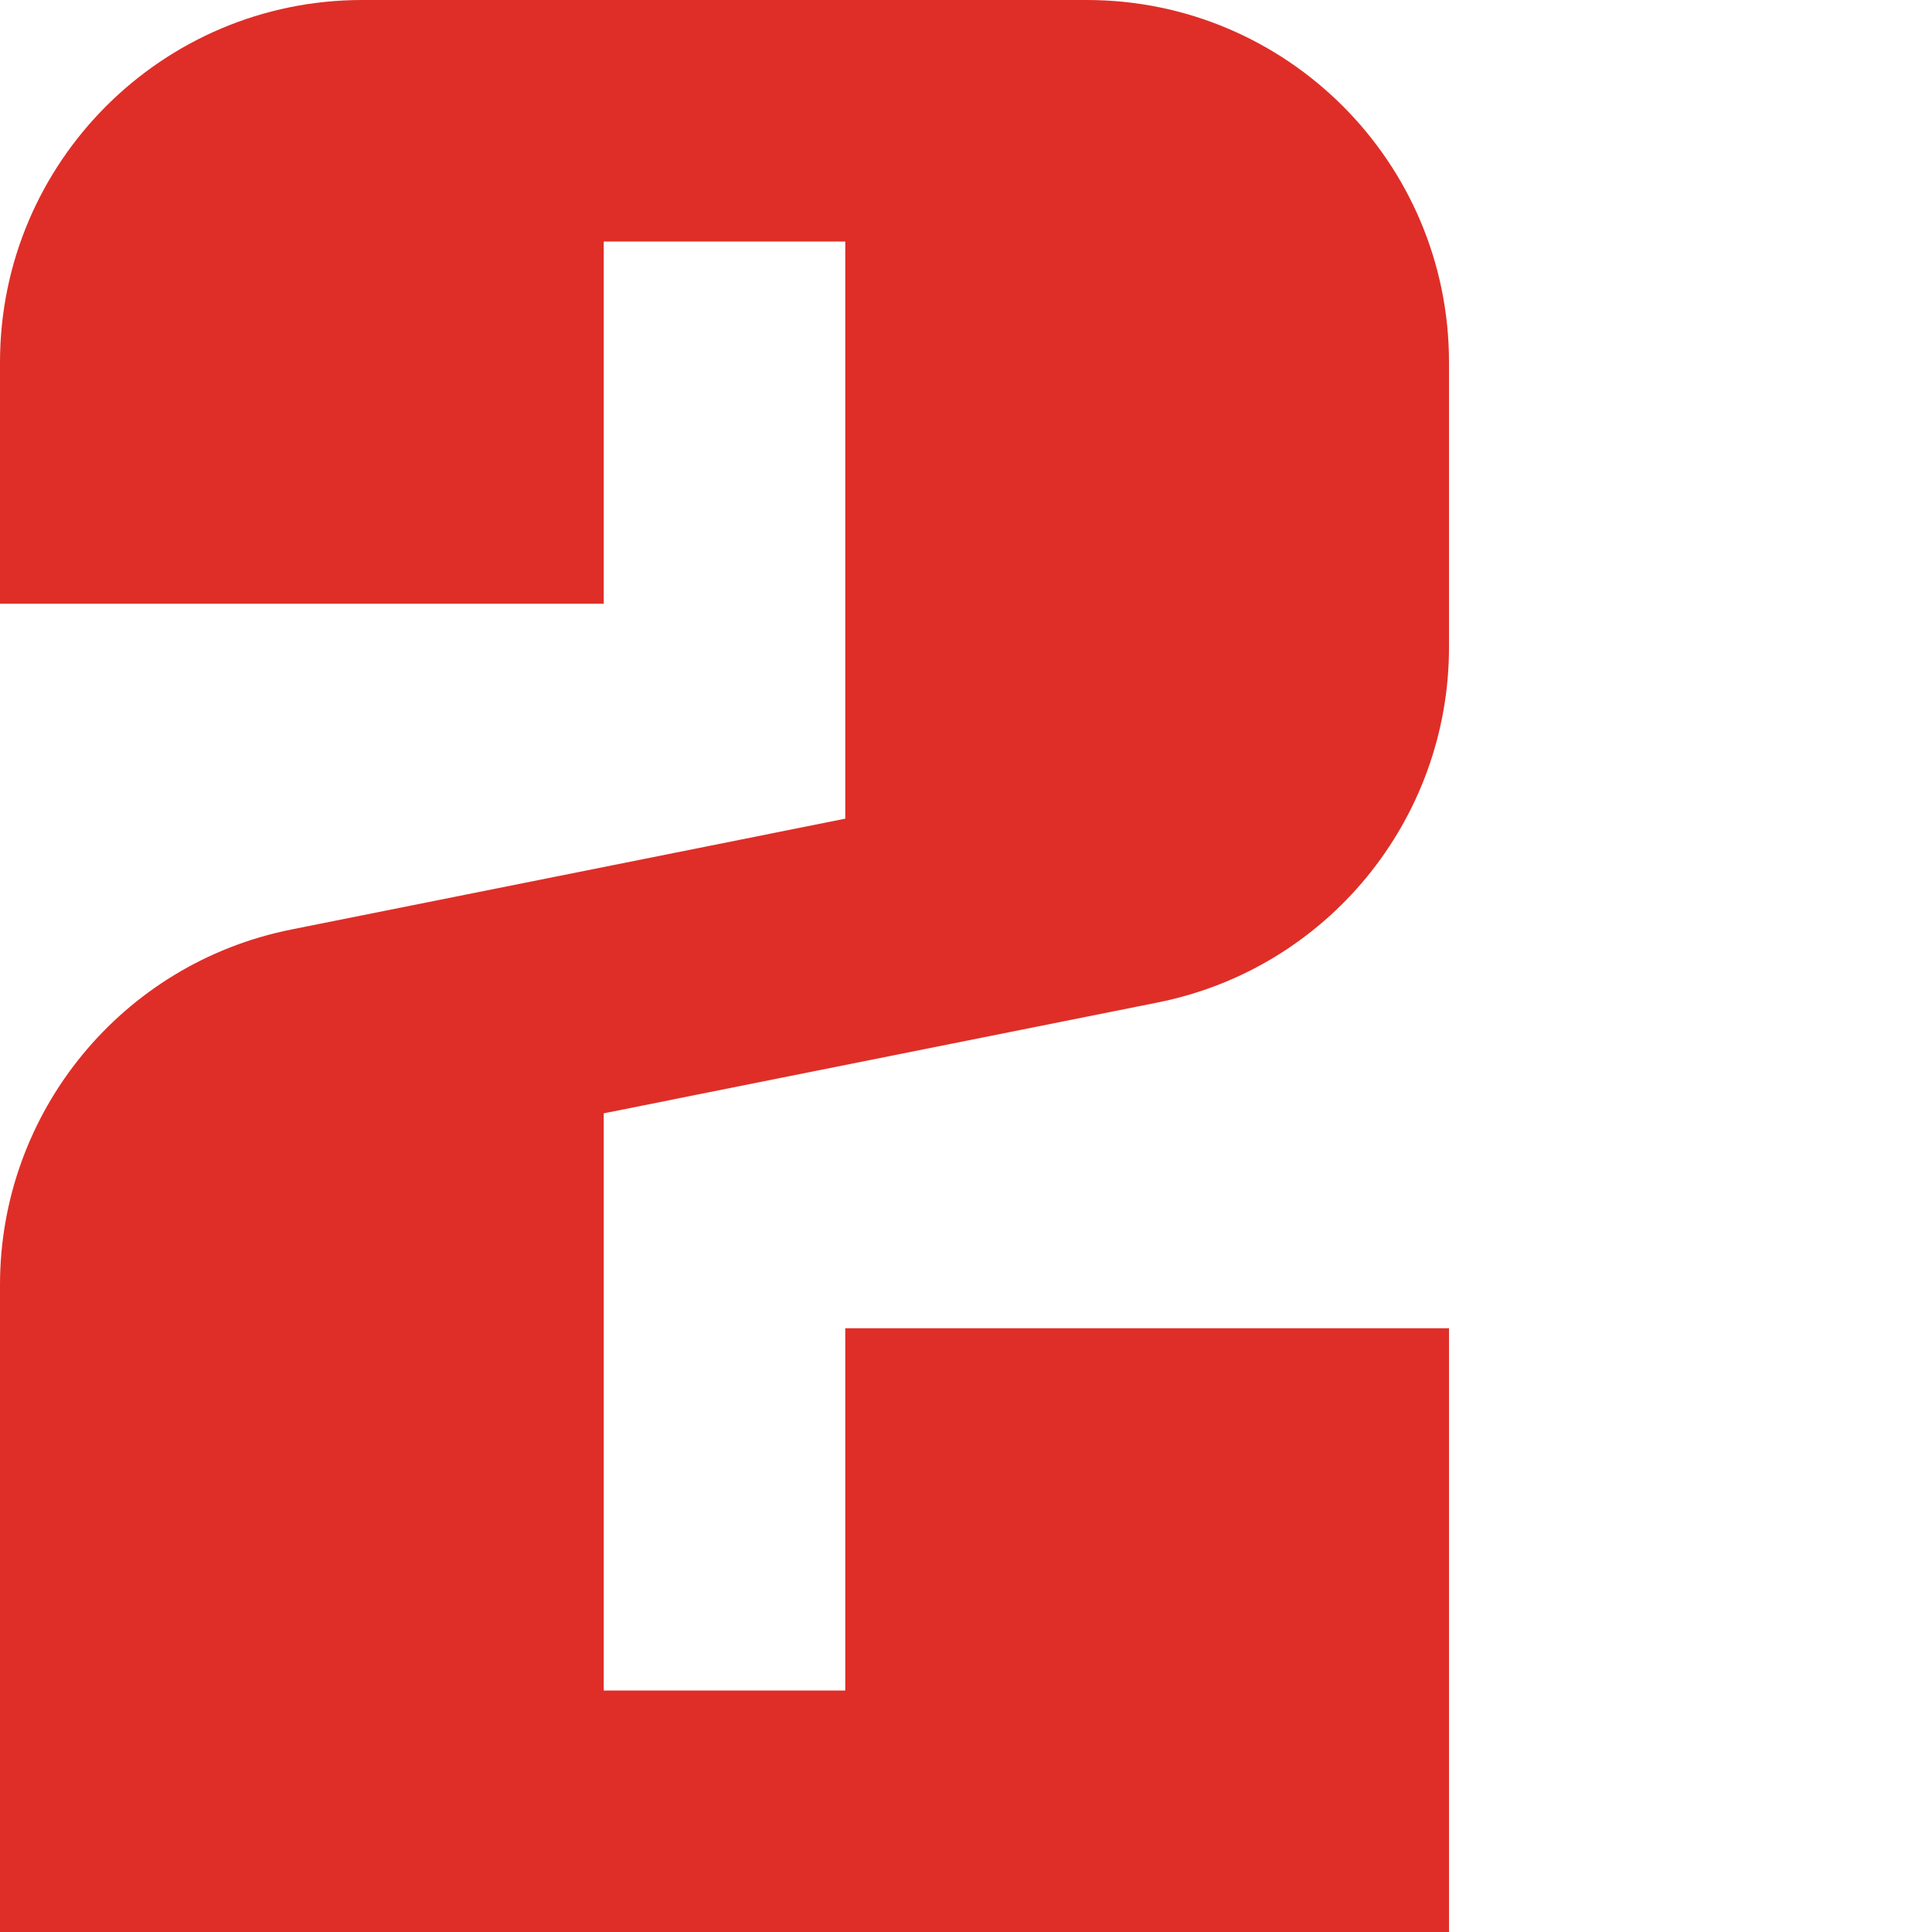
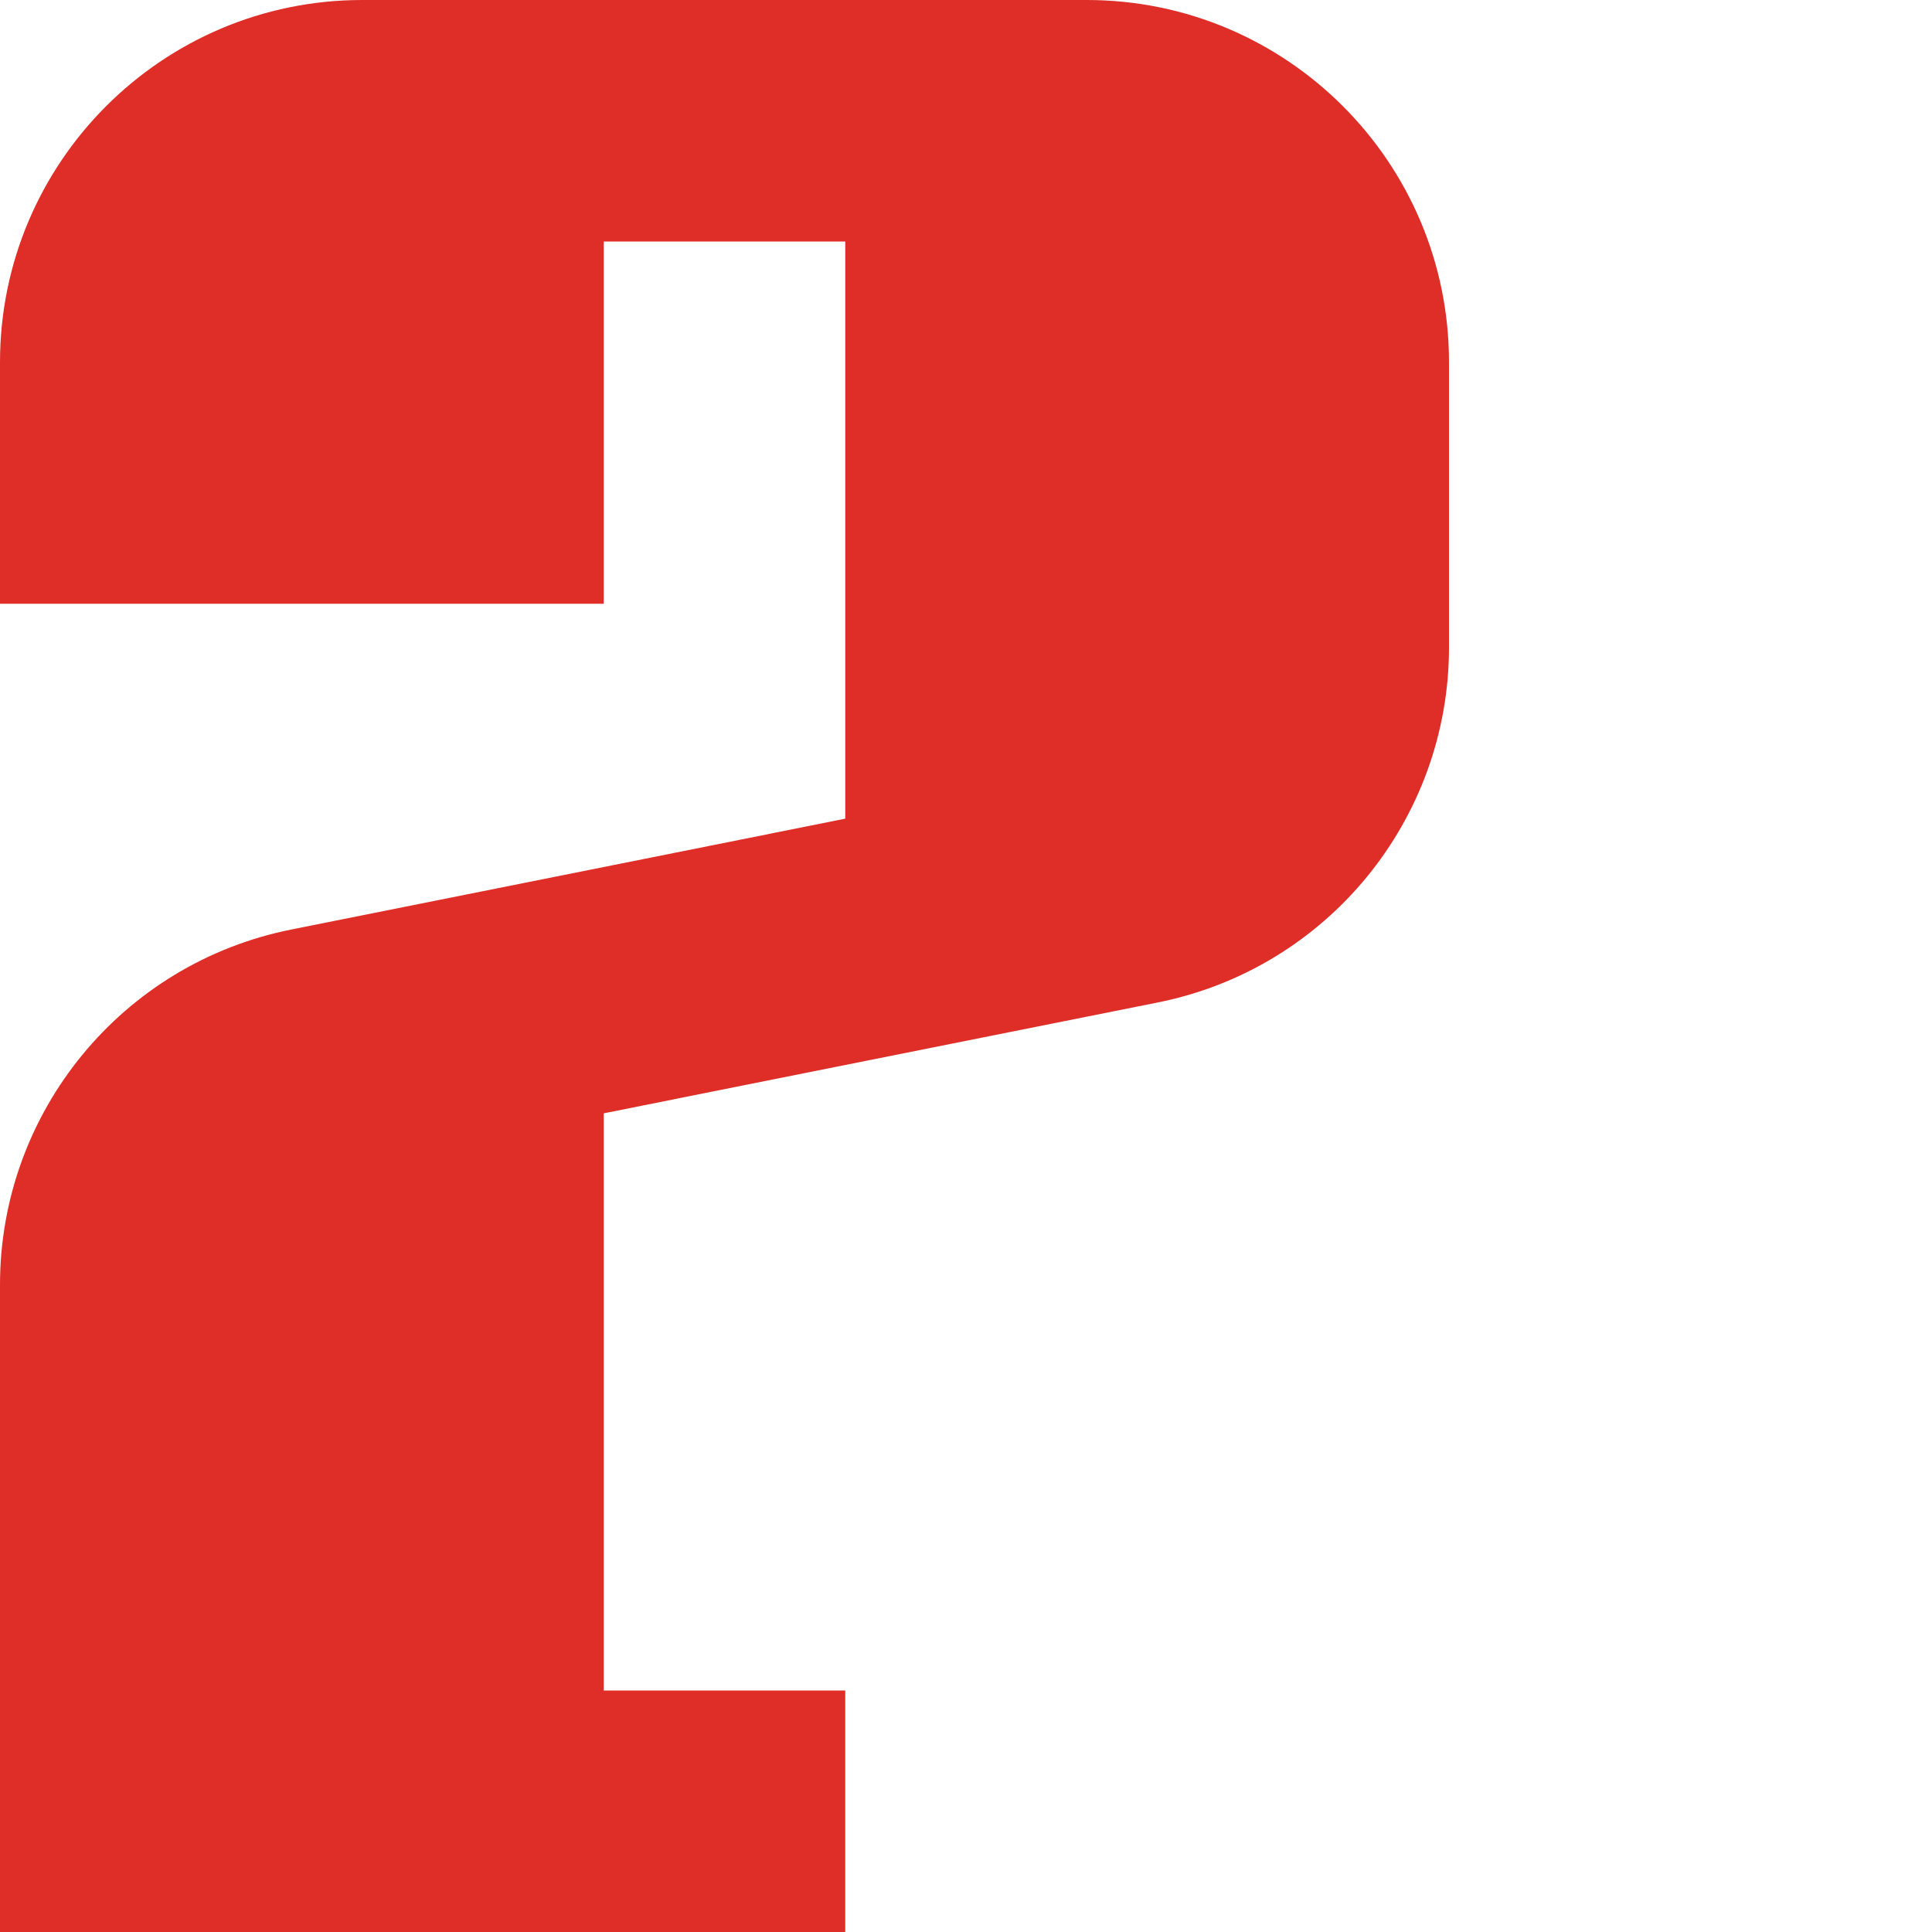
<svg xmlns="http://www.w3.org/2000/svg" width="800" height="800" viewBox="0 0 800 800" fill="none">
-   <path d="M150 0C67.2 0 0 67.2 0 150V250H250V100H350V339L120.6 384.9C50.5 398.9 0 460.5 0 532V800H600V550H350V700H250V461L479.4 415.1C549.5 401.1 600 339.5 600 268V150C600 67.2 532.8 0 450 0H150Z" fill="#DF2E27" />
+   <path d="M150 0C67.2 0 0 67.2 0 150V250H250V100H350V339L120.6 384.9C50.5 398.9 0 460.5 0 532V800H600H350V700H250V461L479.4 415.1C549.5 401.1 600 339.5 600 268V150C600 67.2 532.8 0 450 0H150Z" fill="#DF2E27" />
</svg>